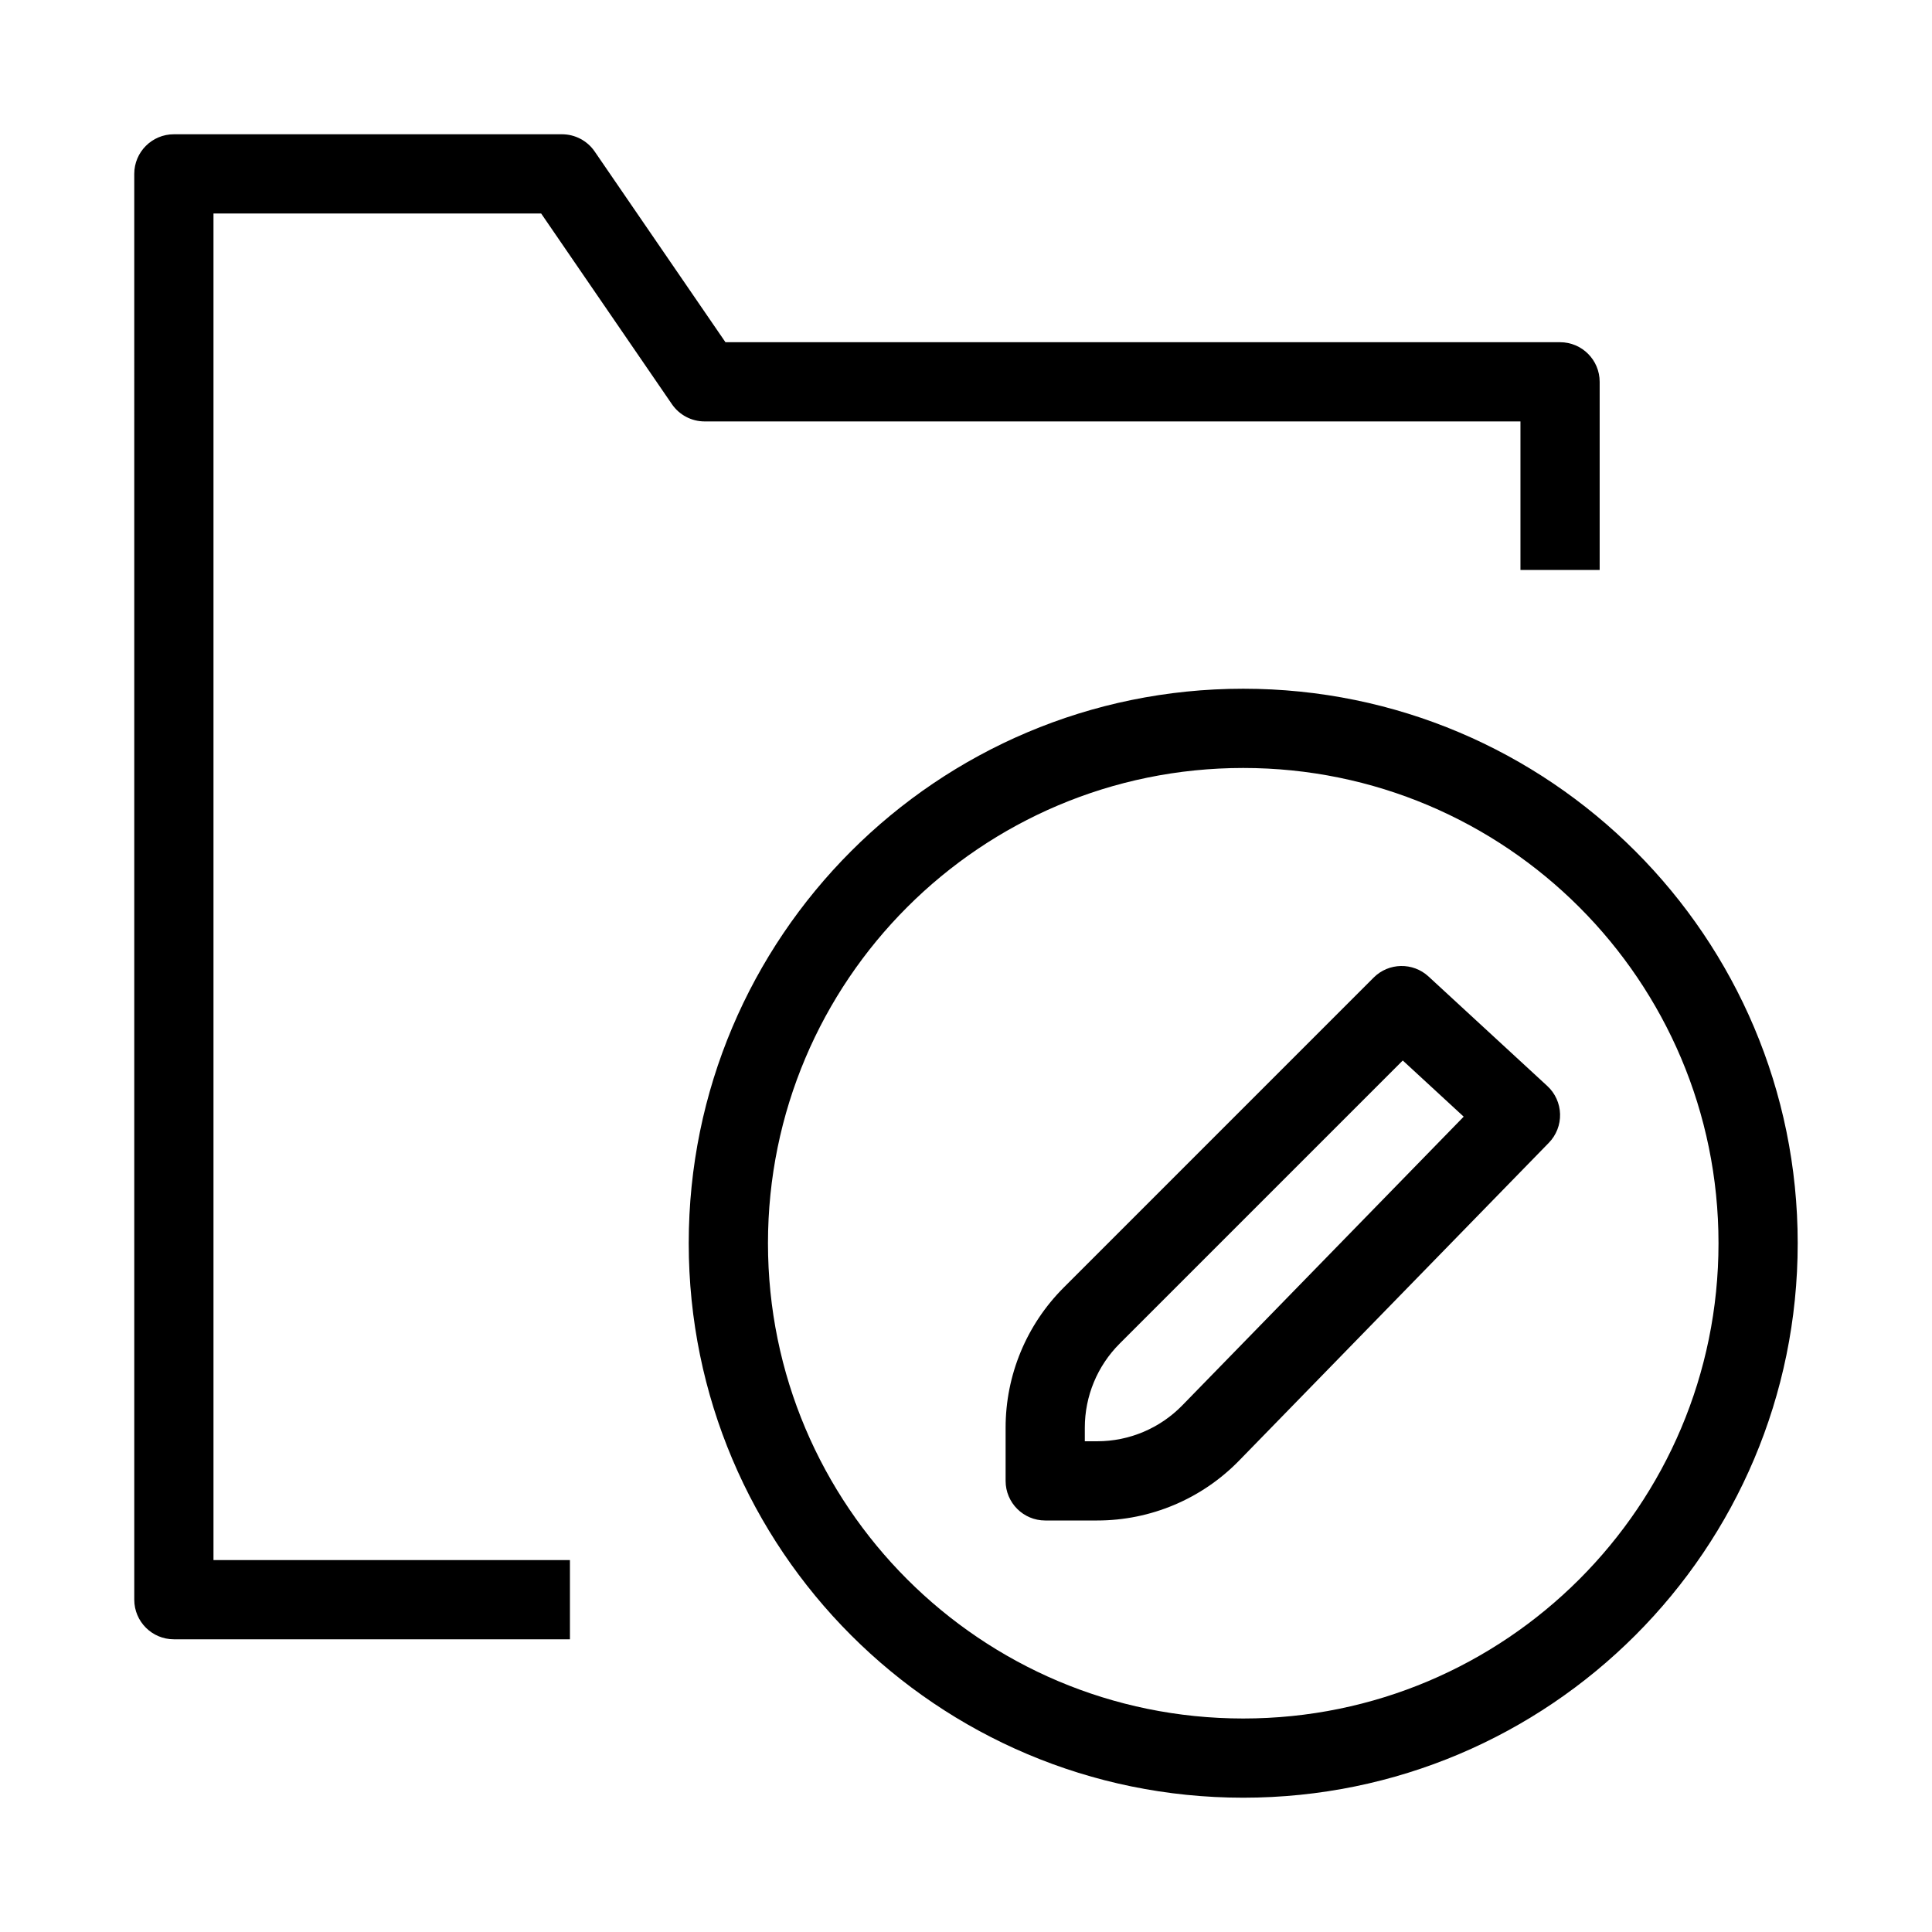
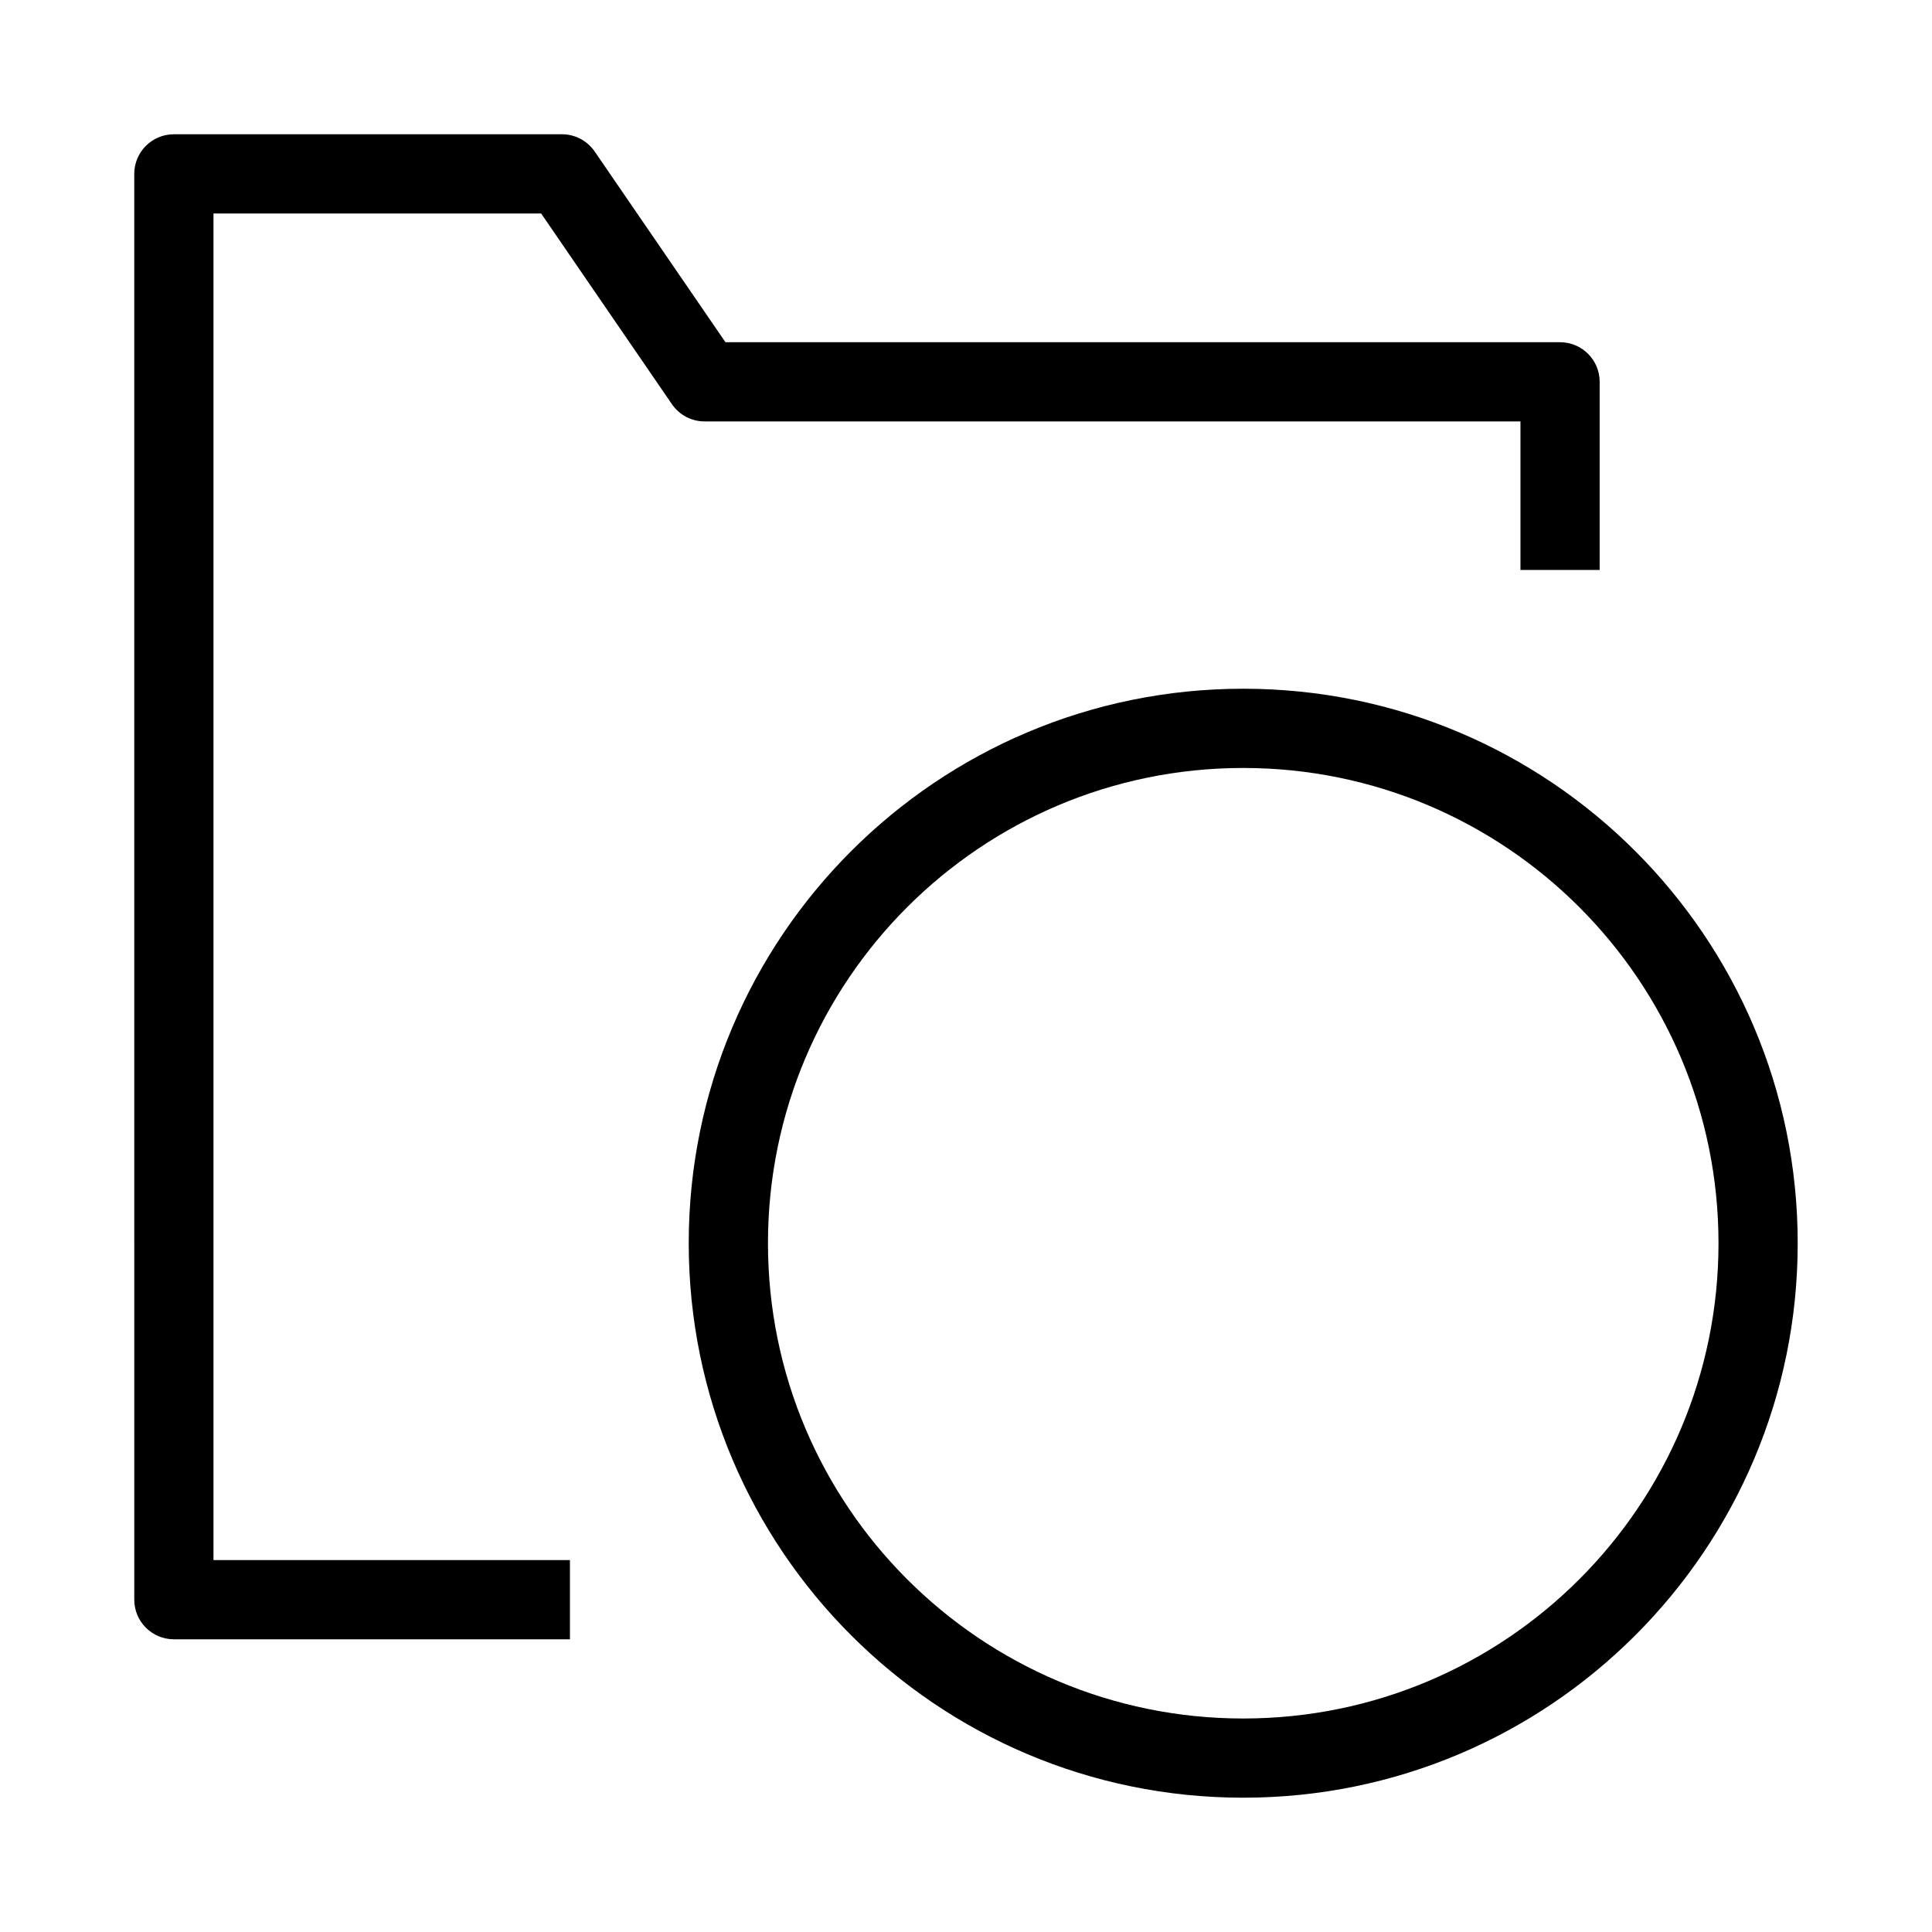
<svg xmlns="http://www.w3.org/2000/svg" fill="#000000" width="800px" height="800px" version="1.1" viewBox="144 144 512 512">
  <g fill-rule="evenodd">
-     <path d="m508.03 403.07c3.984-3.981 10.398-4.109 14.539-0.293l31.488 29.027c2.082 1.922 3.301 4.606 3.375 7.438 0.078 2.832-0.996 5.578-2.973 7.606l-82.105 84.246c-9.879 10.133-23.43 15.848-37.582 15.848h-13.781c-5.797 0-10.496-4.699-10.496-10.496v-14.098c0-13.918 5.527-27.266 15.367-37.105zm7.719 21.973-75.043 75.043c-5.902 5.902-9.219 13.91-9.219 22.262v3.602h3.285c8.488 0 16.621-3.43 22.547-9.512l74.574-76.512z" />
    <path d="m473.47 347.52c-69.562 0-125.95 56.391-125.95 125.95 0 69.559 56.391 125.95 125.95 125.95 69.559 0 125.95-56.391 125.95-125.95 0-69.562-56.391-125.95-125.95-125.95zm-146.95 125.95c0-81.156 65.789-146.95 146.95-146.95 81.152 0 146.94 65.789 146.94 146.95 0 81.152-65.789 146.94-146.94 146.94-81.156 0-146.95-65.789-146.95-146.94z" />
    <path d="m179.58 190.08c0-5.797 4.699-10.496 10.496-10.496h102.86c3.461 0 6.699 1.707 8.656 4.559l34.66 50.547h221.18c5.797 0 10.496 4.699 10.496 10.496v49.855h-20.992v-39.359h-216.21c-3.461 0-6.699-1.707-8.656-4.562l-34.66-50.543h-86.836v356.86h94.465v20.992h-104.96c-5.797 0-10.496-4.699-10.496-10.496z" />
  </g>
</svg>